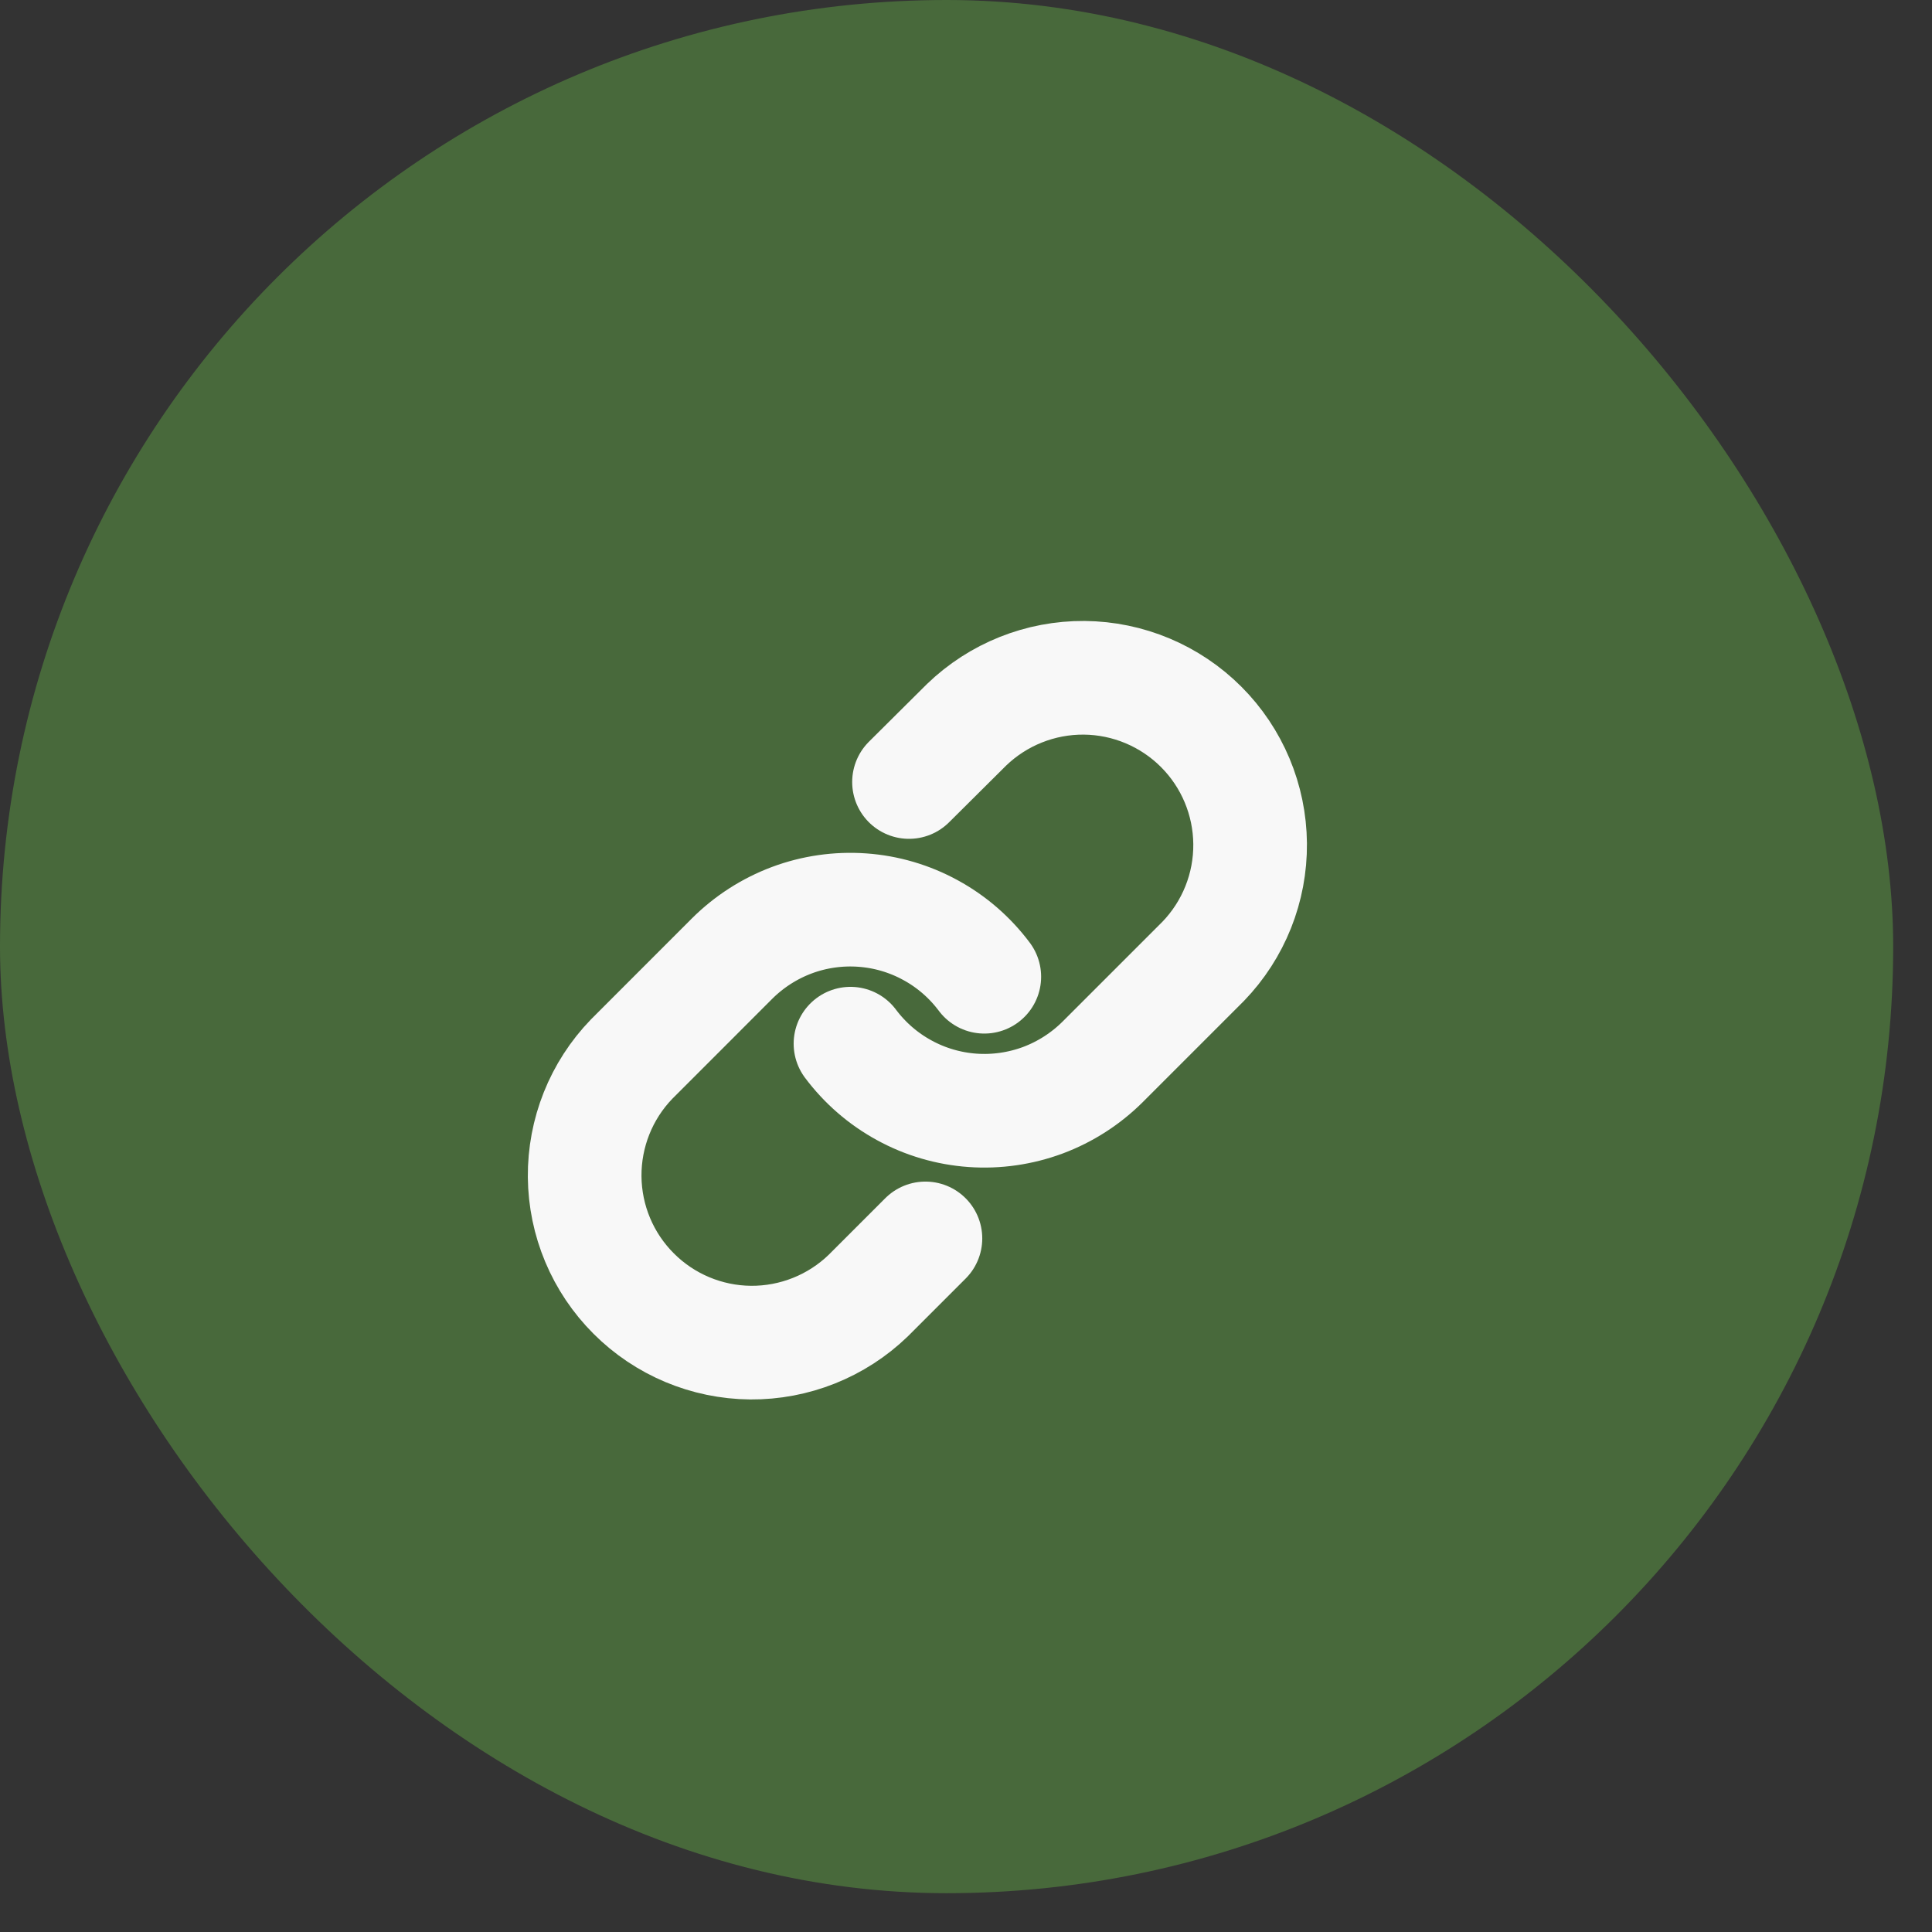
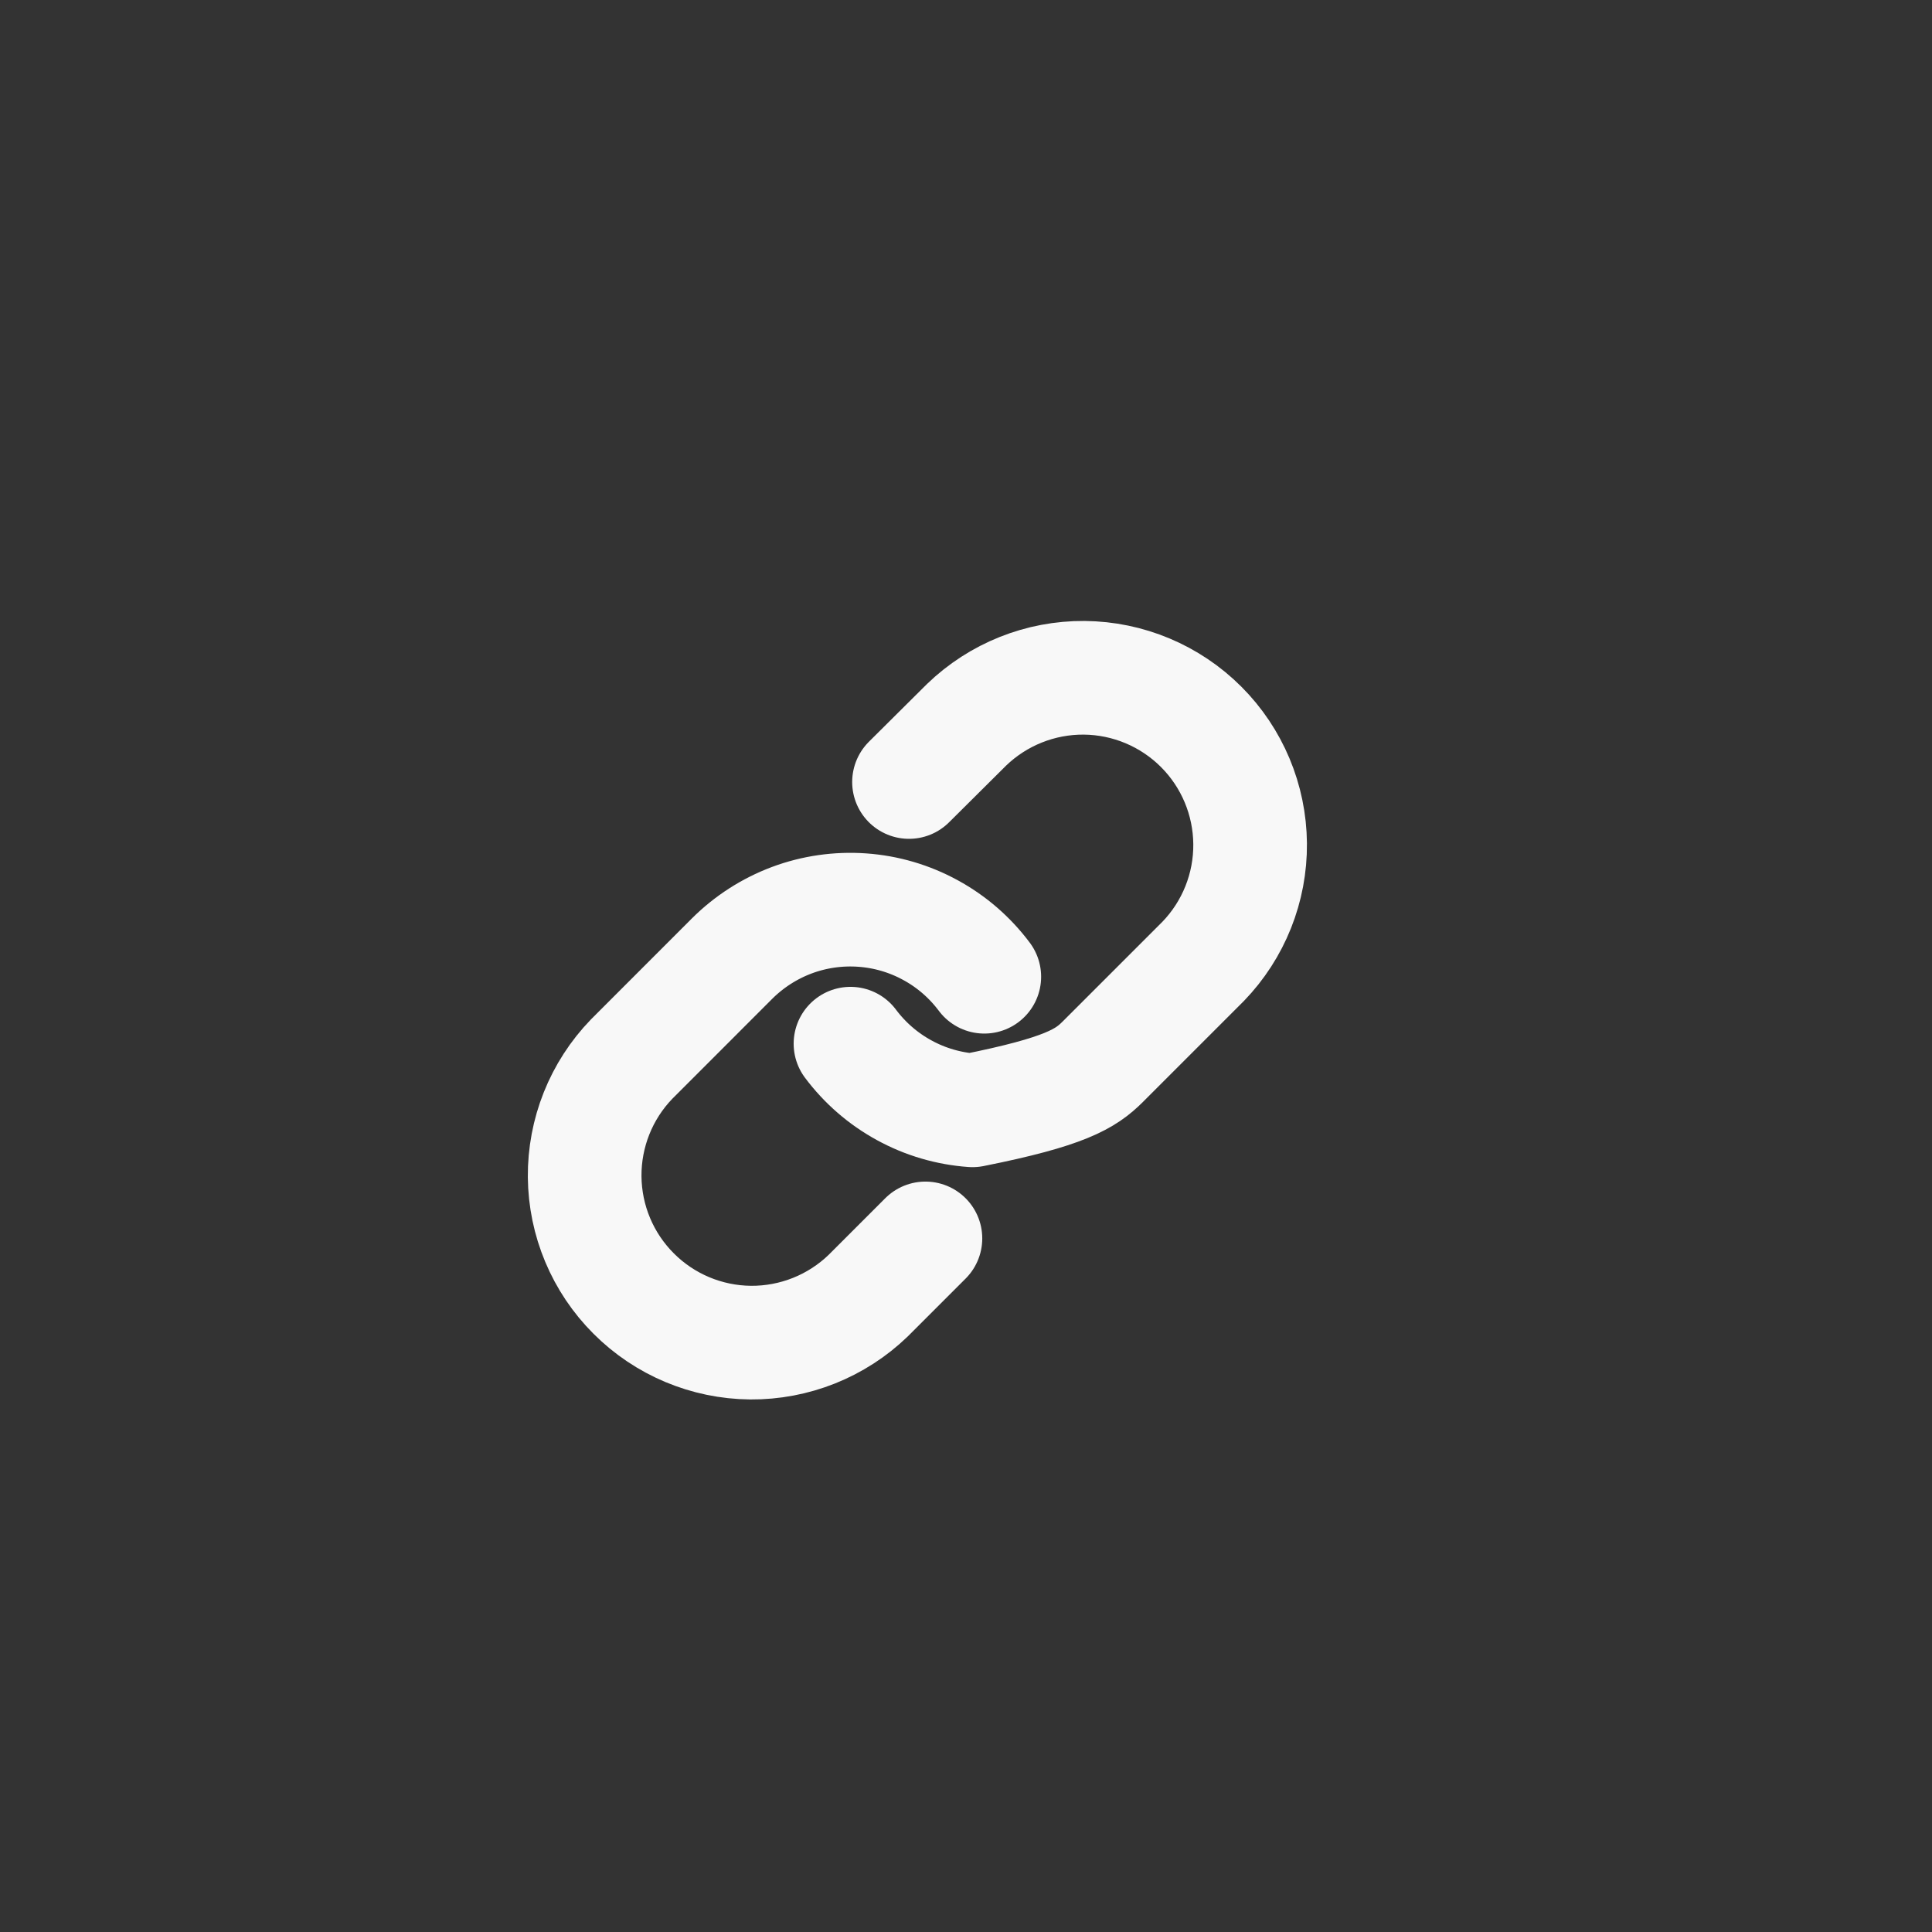
<svg xmlns="http://www.w3.org/2000/svg" width="34" height="34" viewBox="0 0 34 34" fill="none">
  <rect x="0" y="0" width="34" height="34" fill="#333333" stroke="none" />
  <g id="Group 39">
-     <rect id="Rectangle 18" width="33.317" height="33.317" rx="16.659" fill="#48693B" />
    <g id="Group 38">
-       <path id="Vector" d="M14.967 18.367C15.22 18.705 15.542 18.985 15.913 19.187C16.283 19.39 16.693 19.51 17.114 19.54C17.535 19.57 17.958 19.509 18.354 19.362C18.749 19.214 19.108 18.983 19.407 18.685L21.174 16.918C21.71 16.363 22.007 15.619 22 14.847C21.993 14.075 21.684 13.337 21.138 12.791C20.592 12.245 19.853 11.935 19.081 11.928C18.309 11.922 17.566 12.219 17.01 12.755L15.997 13.762" stroke="#F8F8F8" stroke-width="2" stroke-linecap="round" stroke-linejoin="round" />
+       <path id="Vector" d="M14.967 18.367C15.22 18.705 15.542 18.985 15.913 19.187C16.283 19.39 16.693 19.51 17.114 19.54C18.749 19.214 19.108 18.983 19.407 18.685L21.174 16.918C21.71 16.363 22.007 15.619 22 14.847C21.993 14.075 21.684 13.337 21.138 12.791C20.592 12.245 19.853 11.935 19.081 11.928C18.309 11.922 17.566 12.219 17.01 12.755L15.997 13.762" stroke="#F8F8F8" stroke-width="2" stroke-linecap="round" stroke-linejoin="round" />
      <path id="Vector_2" d="M17.322 17.189C17.069 16.851 16.747 16.571 16.376 16.369C16.006 16.166 15.596 16.046 15.175 16.016C14.754 15.986 14.331 16.046 13.935 16.194C13.54 16.342 13.181 16.573 12.882 16.871L11.116 18.638C10.579 19.193 10.283 19.937 10.289 20.709C10.296 21.481 10.605 22.219 11.152 22.765C11.697 23.311 12.436 23.621 13.208 23.628C13.98 23.634 14.724 23.337 15.279 22.801L16.286 21.794" stroke="#F8F8F8" stroke-width="2" stroke-linecap="round" stroke-linejoin="round" />
    </g>
  </g>
</svg>